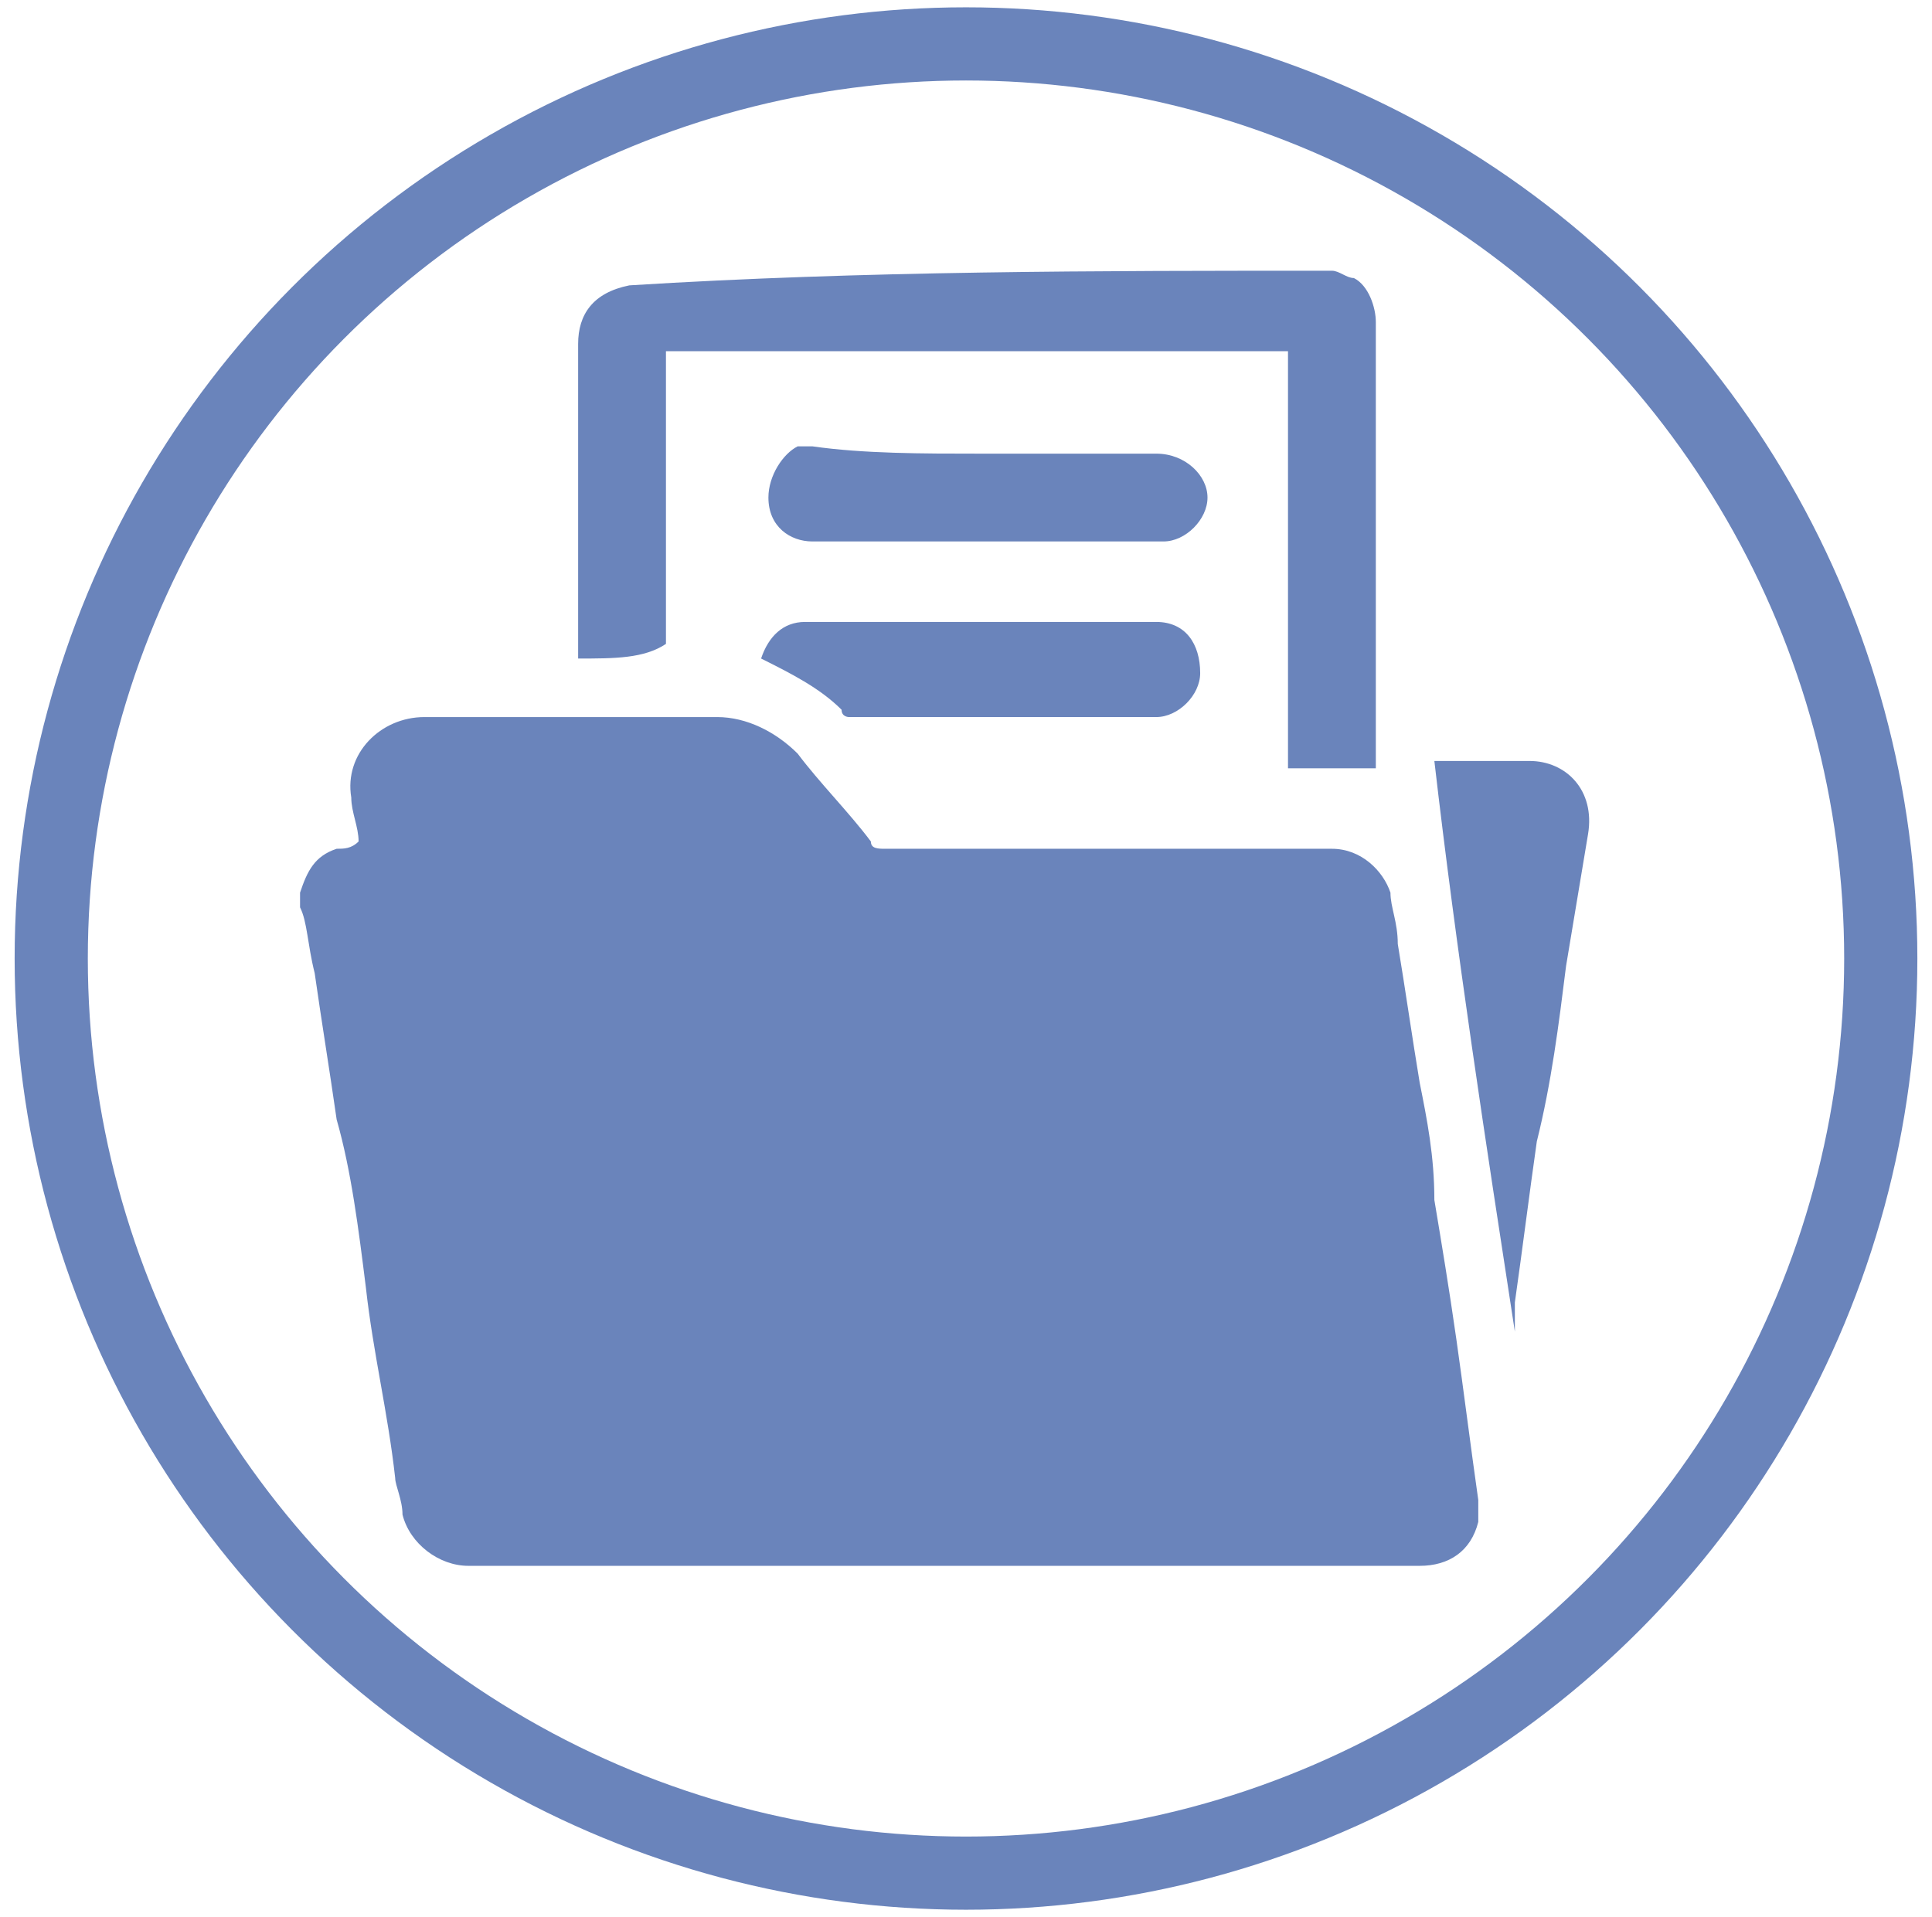
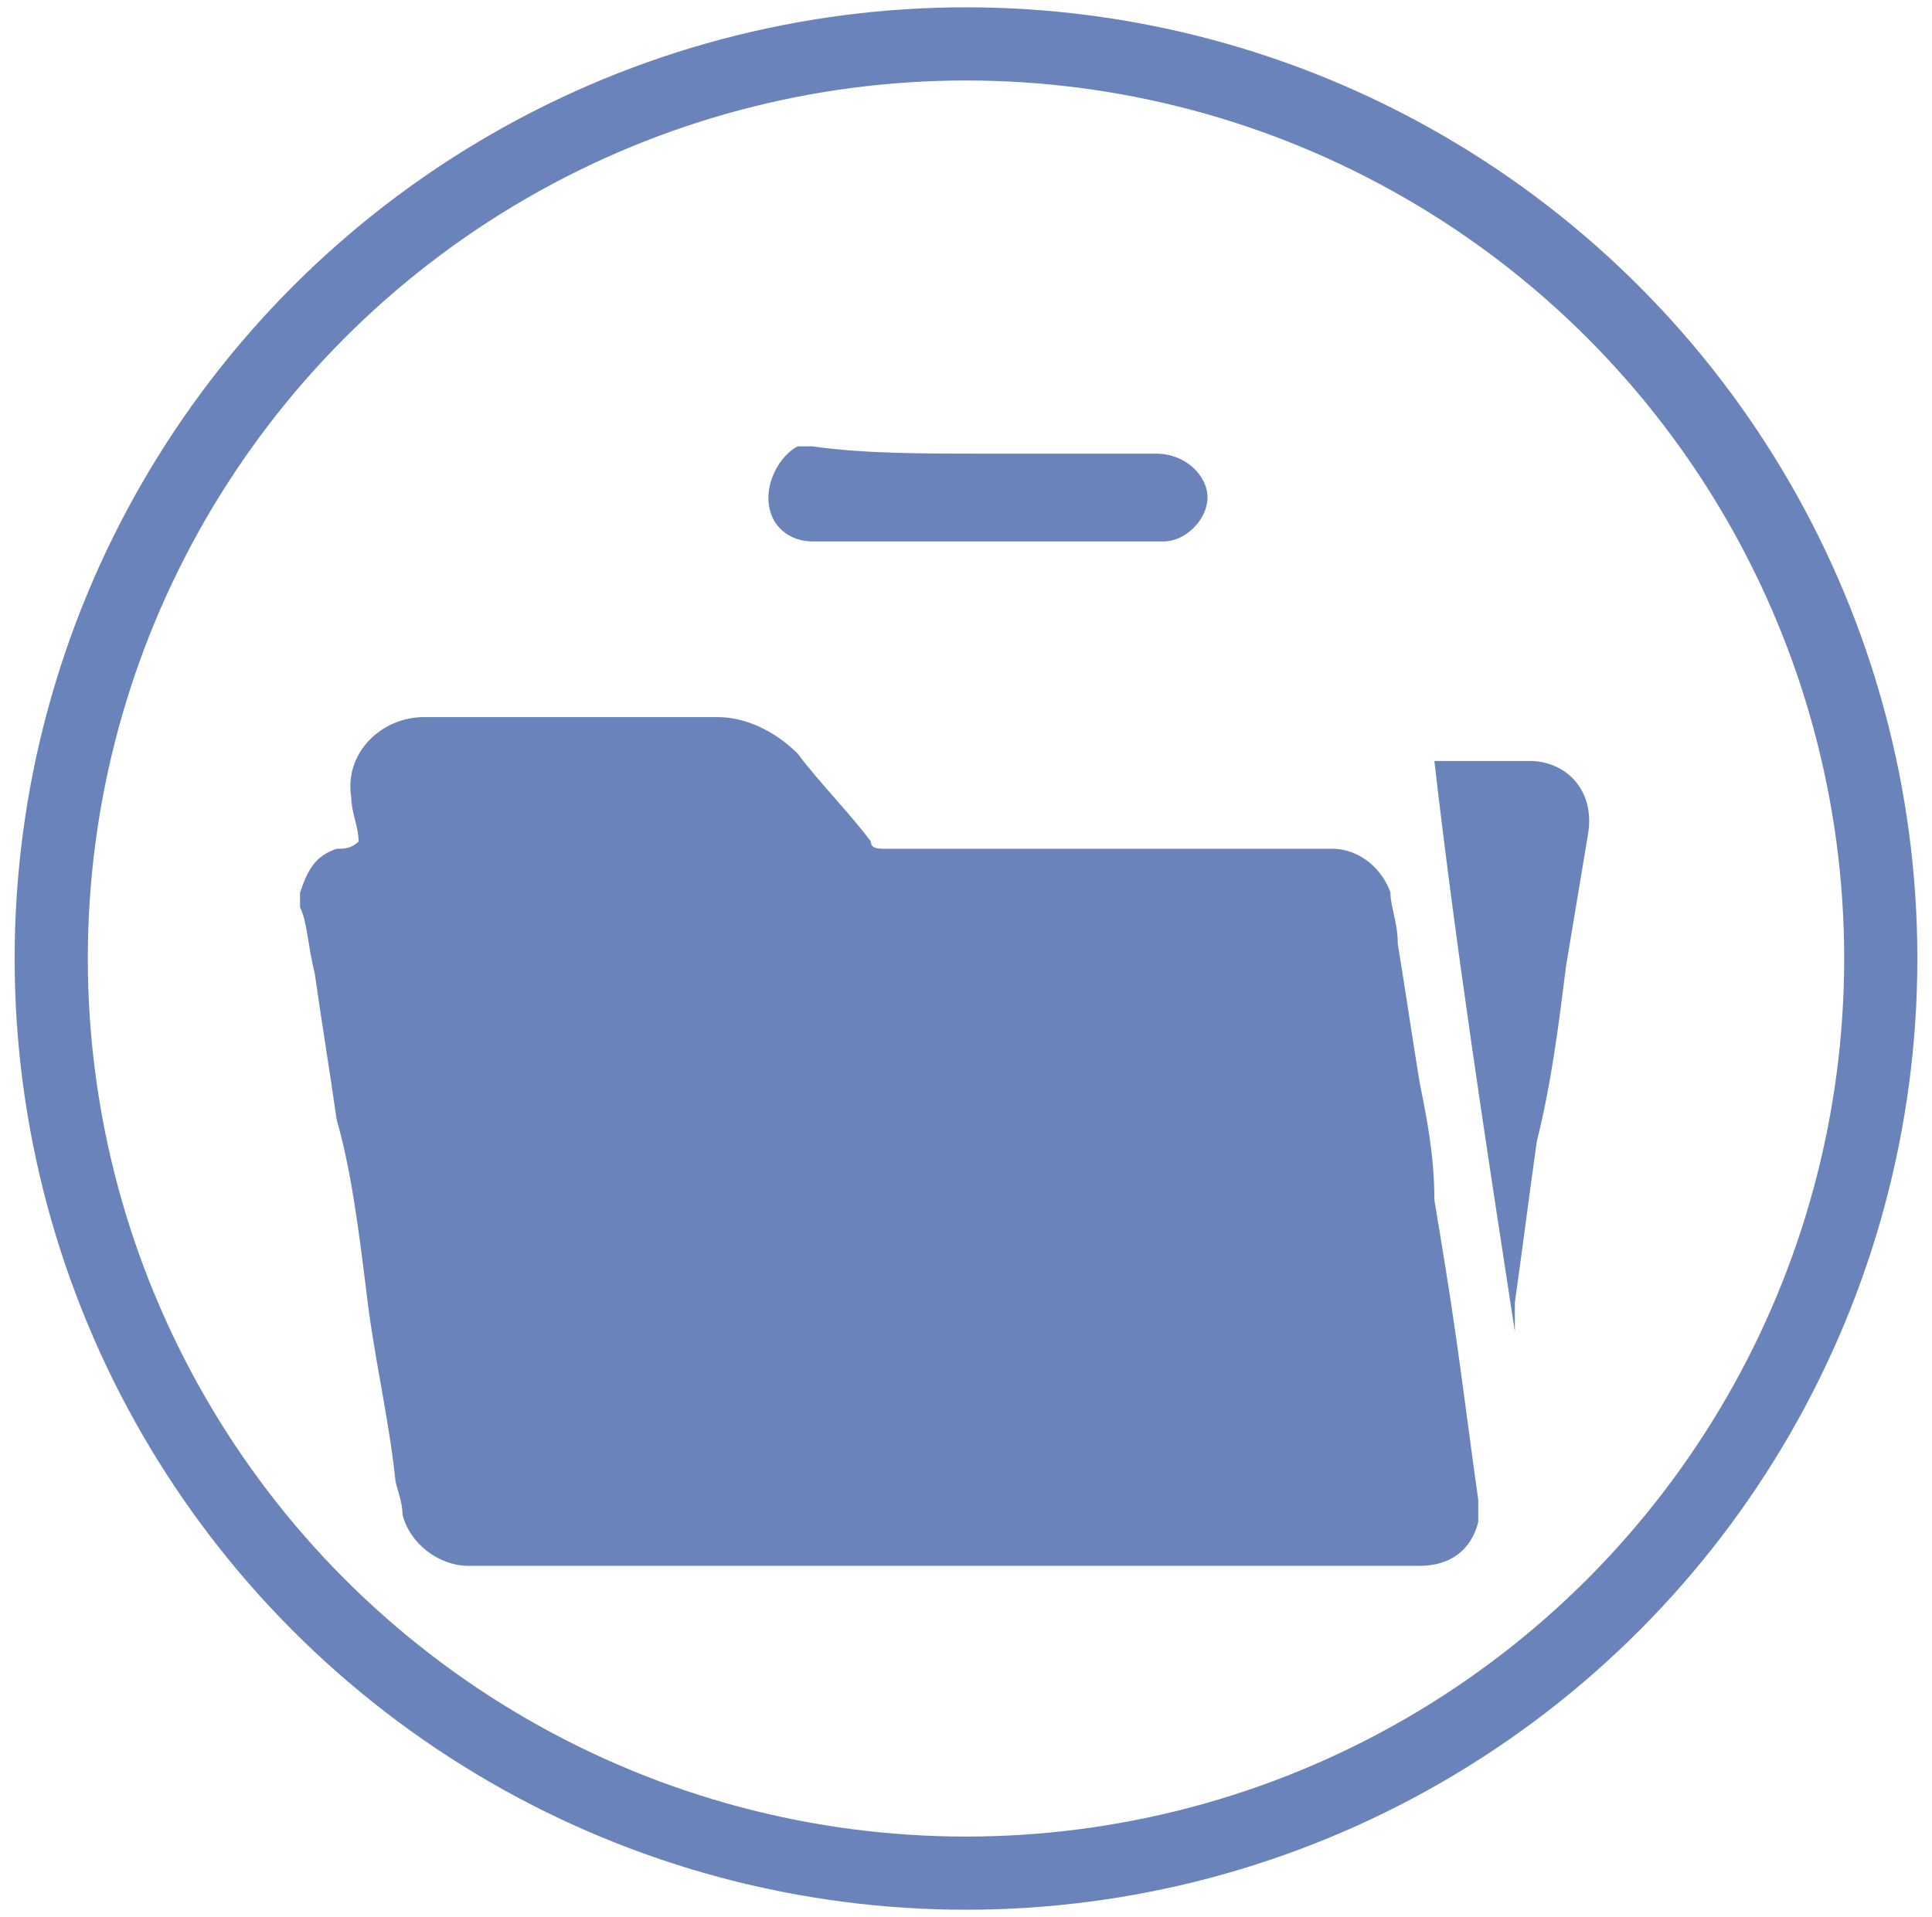
<svg xmlns="http://www.w3.org/2000/svg" version="1.1" id="Layer_1" x="0px" y="0px" viewBox="0 0 26.4 26.2" style="enable-background:new 0 0 26.4 26.2;" xml:space="preserve">
  <style type="text/css">
	.st0{fill:none;stroke:#6A84BB;stroke-miterlimit:10;}
	.st1{fill:#6A84BB;}
</style>
  <g>
    <circle class="st0" cx="13.2" cy="13.1" r="12.5" />
    <g>
      <path class="st1" d="M4.1,12.4c0-0.1,0-0.1,0-0.2c0,0,0,0,0,0c0.1-0.3,0.2-0.5,0.5-0.6c0.1,0,0.2,0,0.3-0.1c0-0.2-0.1-0.4-0.1-0.6    c-0.1-0.6,0.4-1.1,1-1.1c1.3,0,2.6,0,4,0c0.4,0,0.8,0.2,1.1,0.5c0.3,0.4,0.7,0.8,1,1.2c0,0.1,0.1,0.1,0.2,0.1c0.8,0,1.7,0,2.5,0    c0.8,0,1.5,0,2.3,0c0.4,0,0.9,0,1.3,0c0.4,0,0.7,0.3,0.8,0.6c0,0.2,0.1,0.4,0.1,0.7c0.1,0.6,0.2,1.3,0.3,1.9    c0.1,0.5,0.2,1,0.2,1.6c0.1,0.6,0.2,1.2,0.3,1.9c0.1,0.7,0.2,1.5,0.3,2.2c0,0.1,0,0.2,0,0.3c-0.1,0.4-0.4,0.6-0.8,0.6    c-4.3,0-8.6,0-12.9,0c0,0-0.1,0-0.1,0c-0.4,0-0.8-0.3-0.9-0.7c0-0.2-0.1-0.4-0.1-0.5c-0.1-0.9-0.3-1.7-0.4-2.6    c-0.1-0.8-0.2-1.6-0.4-2.3c-0.1-0.7-0.2-1.3-0.3-2C4.2,12.9,4.2,12.6,4.1,12.4z" />
-       <path class="st1" d="M18.2,3.7c0.1,0,0.2,0.1,0.3,0.1c0.2,0.1,0.3,0.4,0.3,0.6c0,1.1,0,2.2,0,3.3c0,0.9,0,1.8,0,2.7    c0,0,0,0.1,0,0.1c-0.4,0-0.8,0-1.2,0c0-1.9,0-3.8,0-5.7c-2.8,0-5.6,0-8.5,0c0,1.3,0,2.7,0,4C8.8,9,8.4,9,7.9,9c0,0,0-0.1,0-0.1    c0-1.4,0-2.8,0-4.2c0-0.4,0.2-0.7,0.7-0.8c0,0,0,0,0,0C11.8,3.7,15,3.7,18.2,3.7z" />
      <path class="st1" d="M20.7,18.2c-0.4-2.6-0.8-5.2-1.1-7.8c0,0,0.1,0,0.1,0c0.4,0,0.8,0,1.2,0c0.5,0,0.9,0.4,0.8,1    c-0.1,0.6-0.2,1.2-0.3,1.8c-0.1,0.8-0.2,1.6-0.4,2.4c-0.1,0.7-0.2,1.5-0.3,2.2C20.7,17.9,20.7,18.1,20.7,18.2z" />
      <path class="st1" d="M13.4,6.2c0.8,0,1.6,0,2.4,0c0.4,0,0.7,0.3,0.7,0.6c0,0.3-0.3,0.6-0.6,0.6c-0.4,0-0.7,0-1.1,0    c-1.2,0-2.5,0-3.7,0c-0.3,0-0.6-0.2-0.6-0.6c0-0.3,0.2-0.6,0.4-0.7c0.1,0,0.1,0,0.2,0C11.8,6.2,12.6,6.2,13.4,6.2z" />
-       <path class="st1" d="M10.4,9c0.1-0.3,0.3-0.5,0.6-0.5c1.6,0,3.2,0,4.8,0c0.4,0,0.6,0.3,0.6,0.7c0,0.3-0.3,0.6-0.6,0.6    c-1.4,0-2.8,0-4.2,0c0,0-0.1,0-0.1-0.1C11.2,9.4,10.8,9.2,10.4,9C10.4,9,10.4,9,10.4,9z" />
    </g>
  </g>
</svg>